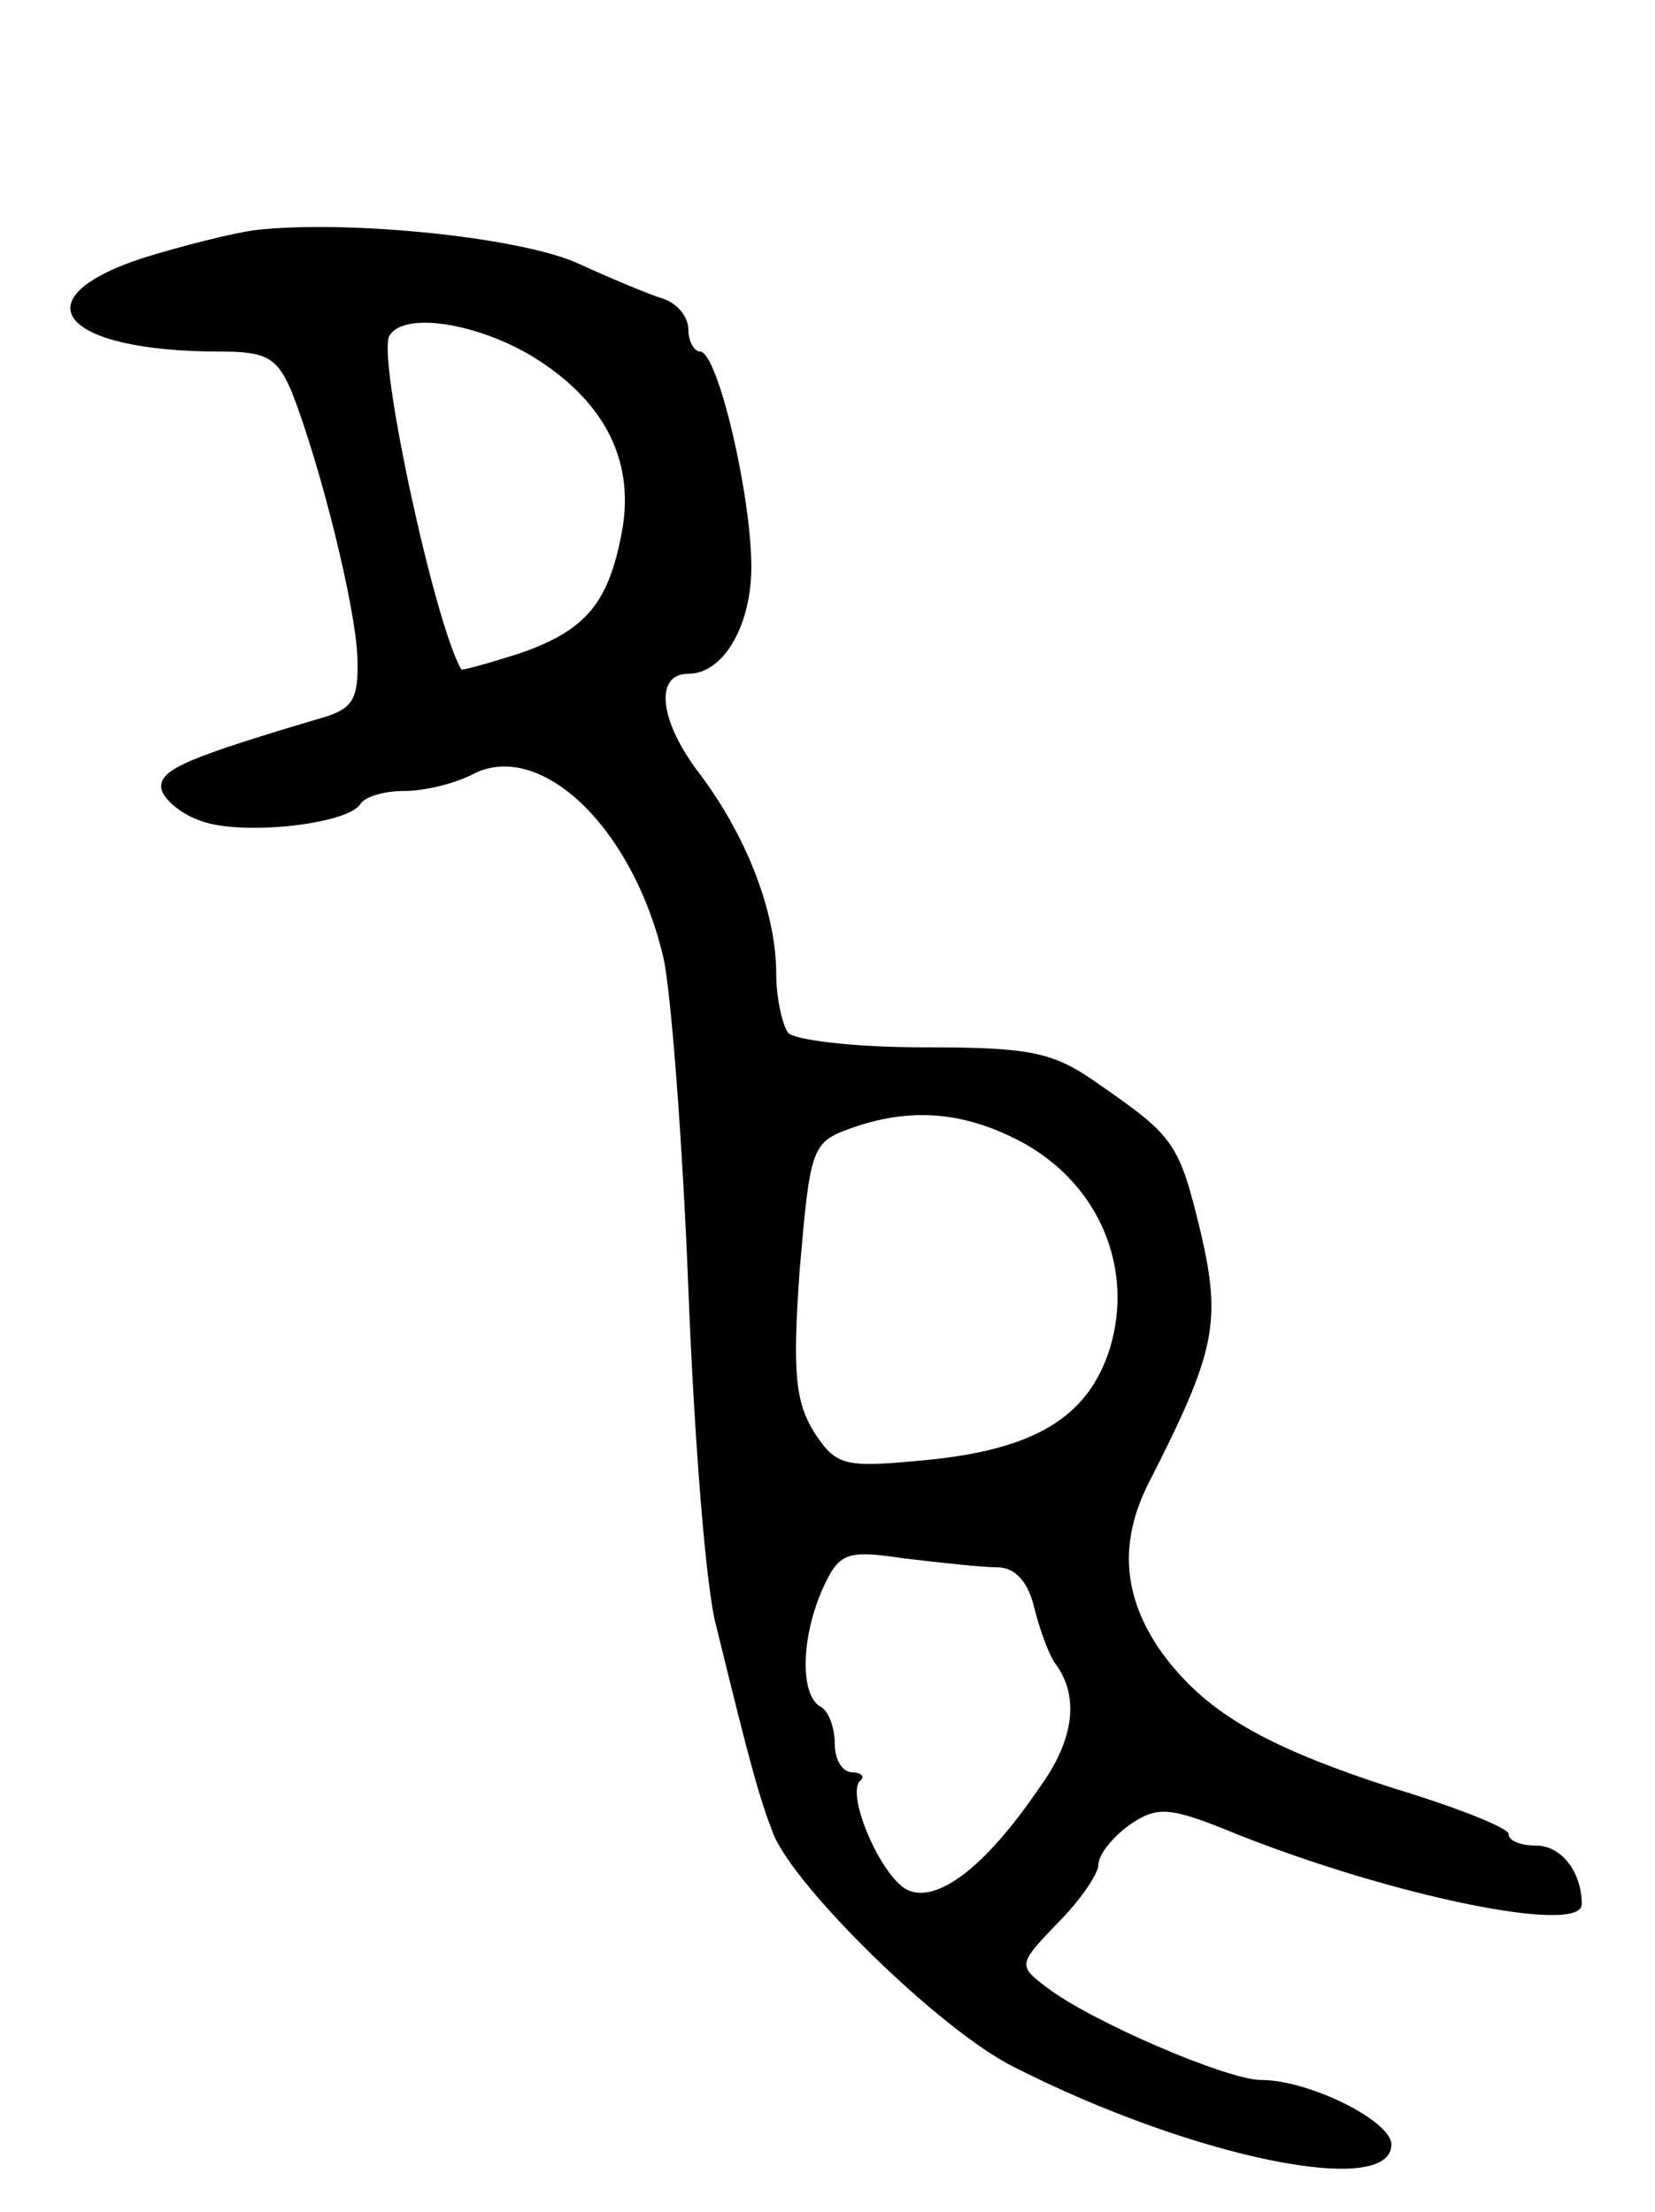
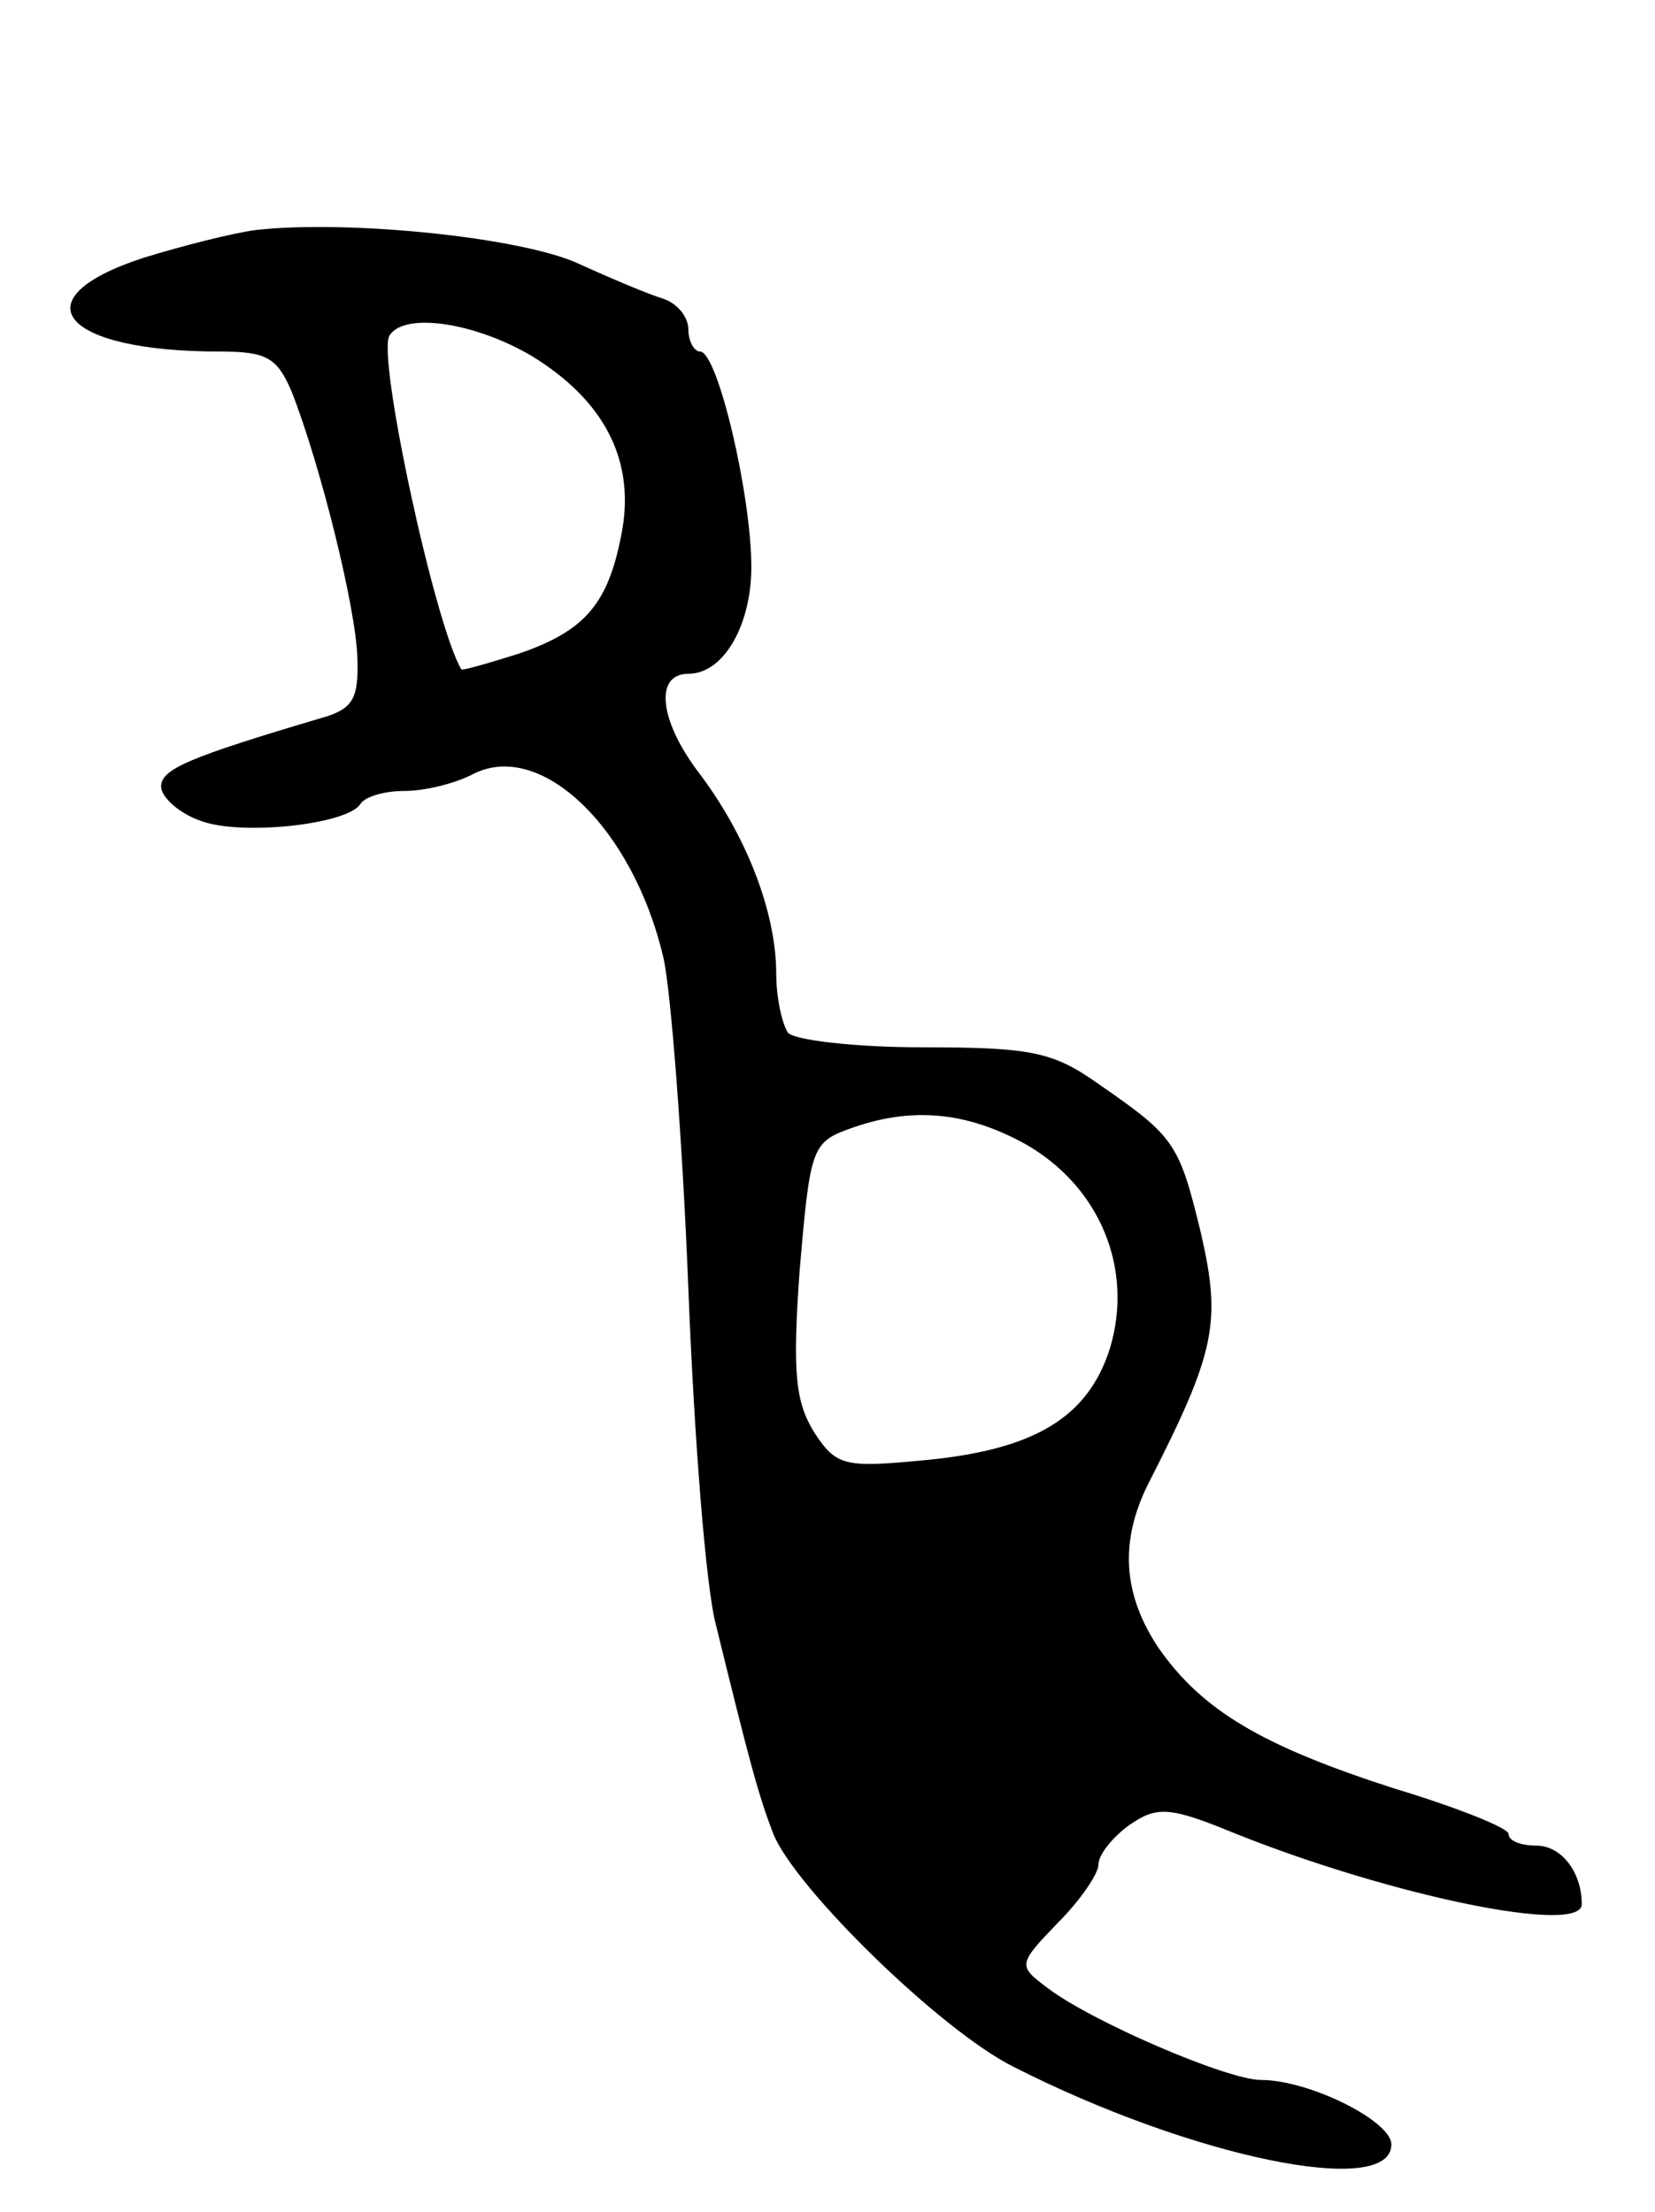
<svg xmlns="http://www.w3.org/2000/svg" version="1.0" width="113" height="151" viewBox="0 0 113 151">
  <g transform="translate(0,151) scale(0.1,-0.1)">
-     <path d="M175 1353 c-16 -2 -51 -11 -77 -19 -86 -28 -56 -64 52 -64 32 0 39 -4 49 -27 20 -51 44 -148 45 -182 1 -28 -3 -35 -24 -41 -91 -27 -110 -35 -110 -47 0 -7 12 -18 26 -23 27 -11 101 -3 110 11 3 5 16 9 30 9 14 0 34 5 46 11 46 25 110 -35 131 -125 5 -22 13 -124 17 -226 4 -102 12 -205 19 -230 23 -94 29 -116 39 -142 15 -37 114 -134 164 -159 122 -62 258 -90 258 -53 0 16 -56 44 -89 44 -23 0 -116 40 -146 63 -20 15 -20 16 7 44 16 16 28 34 28 40 0 7 10 19 21 27 19 13 27 13 73 -6 108 -43 236 -69 236 -48 0 22 -14 40 -31 40 -10 0 -19 3 -19 8 0 4 -35 18 -78 31 -90 29 -131 53 -161 96 -24 36 -27 72 -7 112 46 90 50 110 36 171 -15 62 -18 66 -70 102 -31 22 -46 25 -120 25 -47 0 -88 5 -92 10 -4 6 -8 24 -8 40 0 43 -21 96 -54 139 -26 35 -29 66 -6 66 24 0 43 33 43 73 0 49 -23 147 -35 147 -4 0 -8 7 -8 15 0 9 -8 18 -17 21 -10 3 -36 14 -58 24 -39 18 -157 30 -220 23z m188 -86 c49 -30 70 -70 62 -118 -9 -50 -24 -69 -70 -85 -22 -7 -40 -12 -40 -11 -18 30 -58 215 -49 228 10 16 58 9 97 -14z m337 -538 c51 -29 74 -85 58 -139 -15 -48 -52 -70 -128 -77 -53 -5 -59 -4 -74 19 -13 21 -15 41 -10 111 7 81 8 87 33 96 43 16 81 12 121 -10z m-19 -289 c12 0 21 -10 25 -27 4 -16 10 -32 14 -38 17 -22 14 -52 -10 -85 -38 -56 -71 -80 -91 -70 -18 10 -41 64 -32 74 4 3 1 6 -5 6 -7 0 -12 9 -12 19 0 11 -4 23 -10 26 -14 8 -13 48 2 81 11 24 16 26 56 20 25 -3 53 -6 63 -6z" />
+     <path d="M175 1353 c-16 -2 -51 -11 -77 -19 -86 -28 -56 -64 52 -64 32 0 39 -4 49 -27 20 -51 44 -148 45 -182 1 -28 -3 -35 -24 -41 -91 -27 -110 -35 -110 -47 0 -7 12 -18 26 -23 27 -11 101 -3 110 11 3 5 16 9 30 9 14 0 34 5 46 11 46 25 110 -35 131 -125 5 -22 13 -124 17 -226 4 -102 12 -205 19 -230 23 -94 29 -116 39 -142 15 -37 114 -134 164 -159 122 -62 258 -90 258 -53 0 16 -56 44 -89 44 -23 0 -116 40 -146 63 -20 15 -20 16 7 44 16 16 28 34 28 40 0 7 10 19 21 27 19 13 27 13 73 -6 108 -43 236 -69 236 -48 0 22 -14 40 -31 40 -10 0 -19 3 -19 8 0 4 -35 18 -78 31 -90 29 -131 53 -161 96 -24 36 -27 72 -7 112 46 90 50 110 36 171 -15 62 -18 66 -70 102 -31 22 -46 25 -120 25 -47 0 -88 5 -92 10 -4 6 -8 24 -8 40 0 43 -21 96 -54 139 -26 35 -29 66 -6 66 24 0 43 33 43 73 0 49 -23 147 -35 147 -4 0 -8 7 -8 15 0 9 -8 18 -17 21 -10 3 -36 14 -58 24 -39 18 -157 30 -220 23z m188 -86 c49 -30 70 -70 62 -118 -9 -50 -24 -69 -70 -85 -22 -7 -40 -12 -40 -11 -18 30 -58 215 -49 228 10 16 58 9 97 -14z m337 -538 c51 -29 74 -85 58 -139 -15 -48 -52 -70 -128 -77 -53 -5 -59 -4 -74 19 -13 21 -15 41 -10 111 7 81 8 87 33 96 43 16 81 12 121 -10z m-19 -289 z" />
  </g>
</svg>